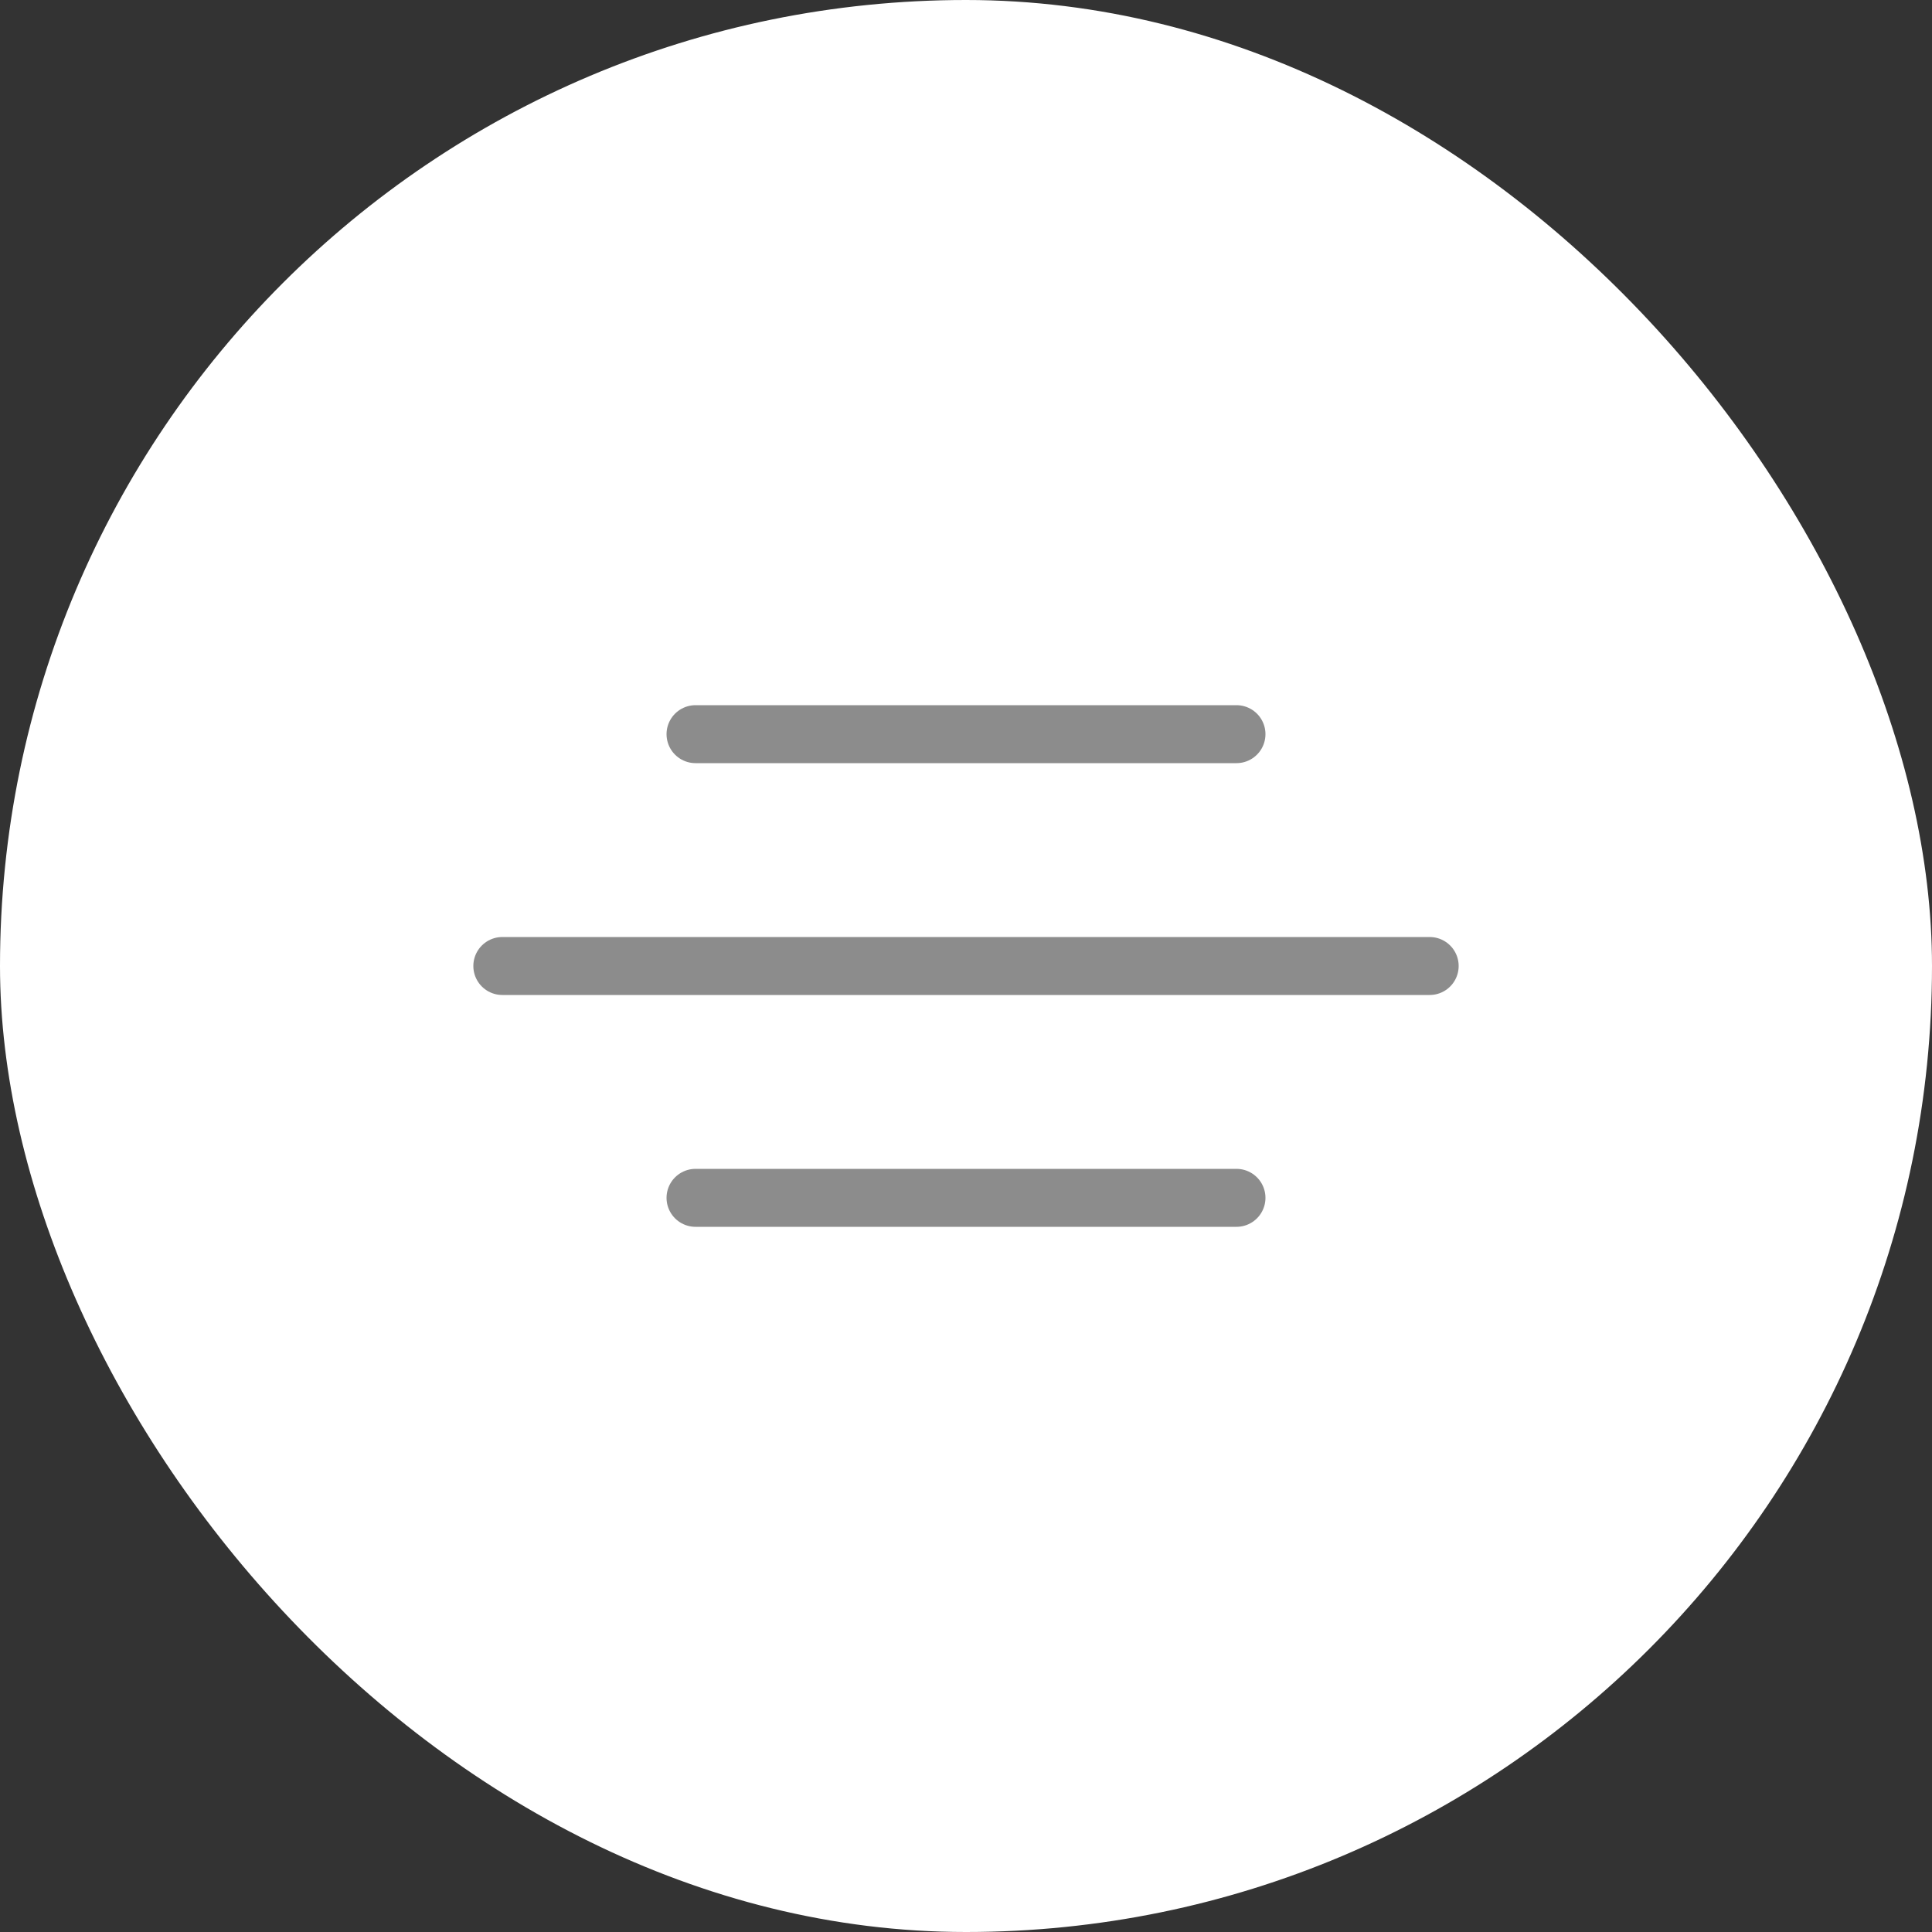
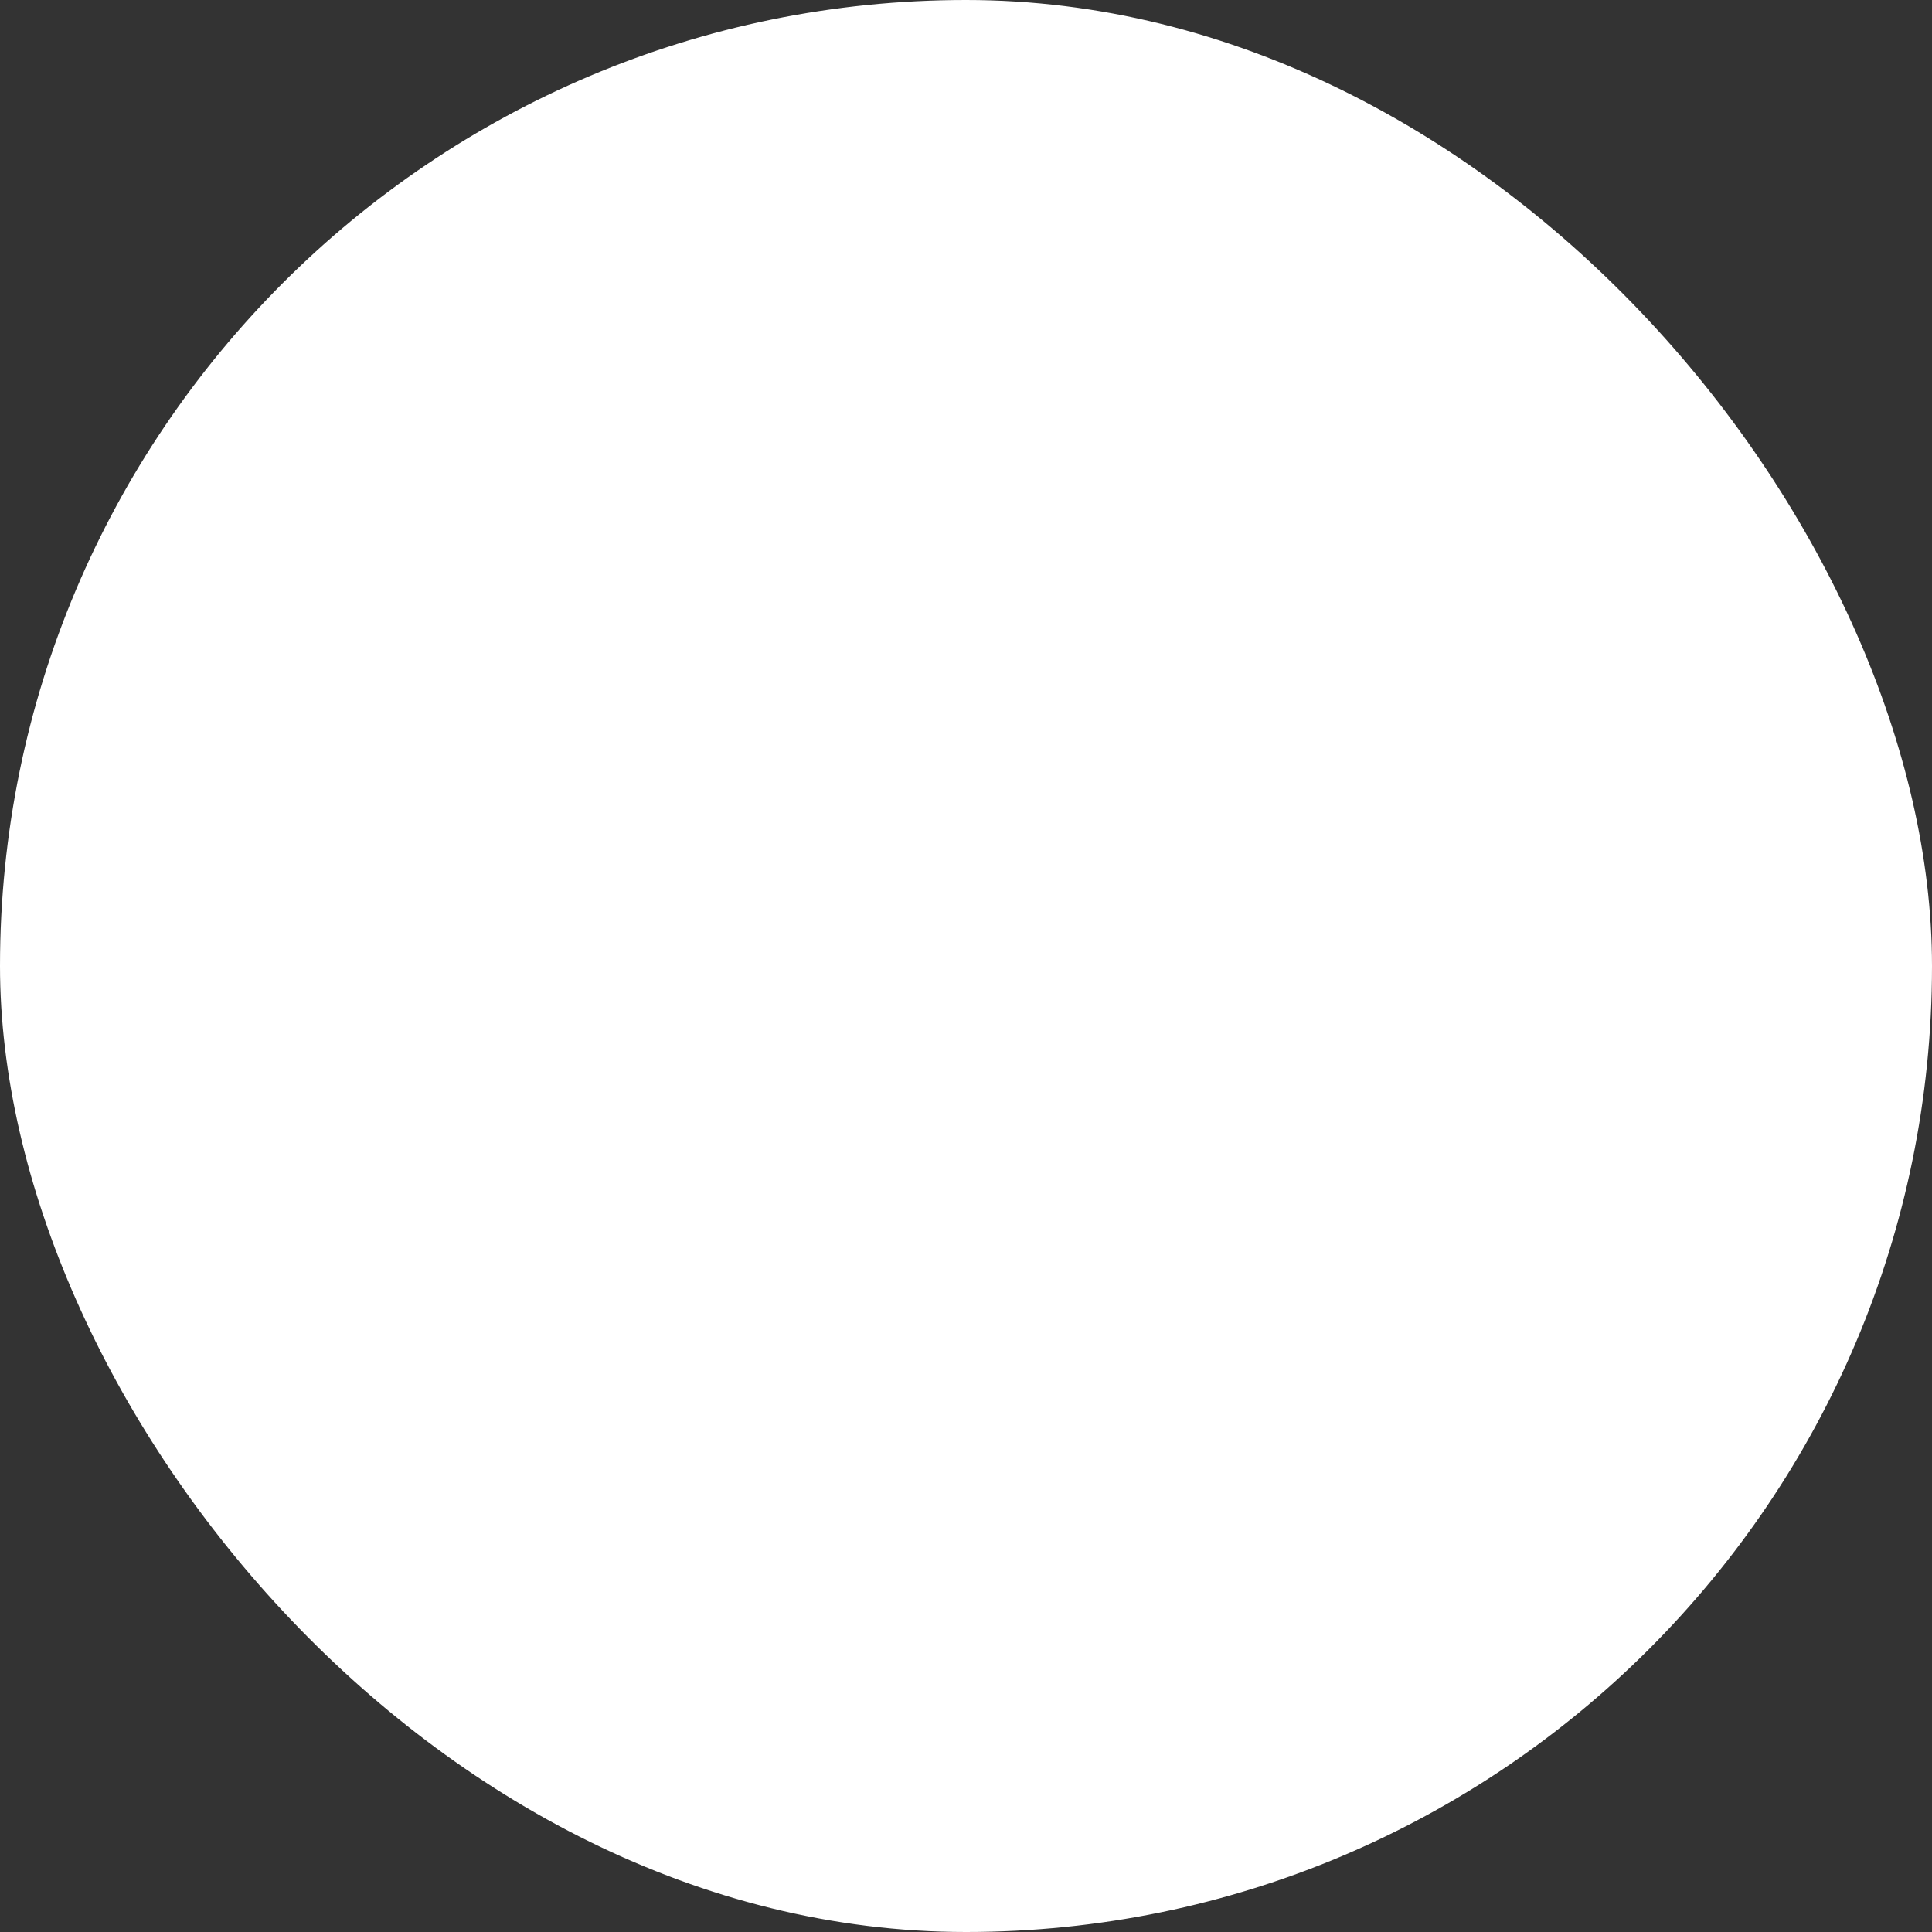
<svg xmlns="http://www.w3.org/2000/svg" width="50" height="50" viewBox="0 0 50 50" fill="none">
  <rect x="0" y="0" width="50" height="50" fill="#333333" stroke="none" />
  <rect width="50" height="50" rx="25" fill="white" />
-   <path d="M32 19H18" stroke="#8C8C8C" stroke-width="1.5" stroke-linecap="round" />
-   <path d="M37 25H13" stroke="#8C8C8C" stroke-width="1.5" stroke-linecap="round" />
-   <path d="M32 31H18" stroke="#8C8C8C" stroke-width="1.5" stroke-linecap="round" />
</svg>